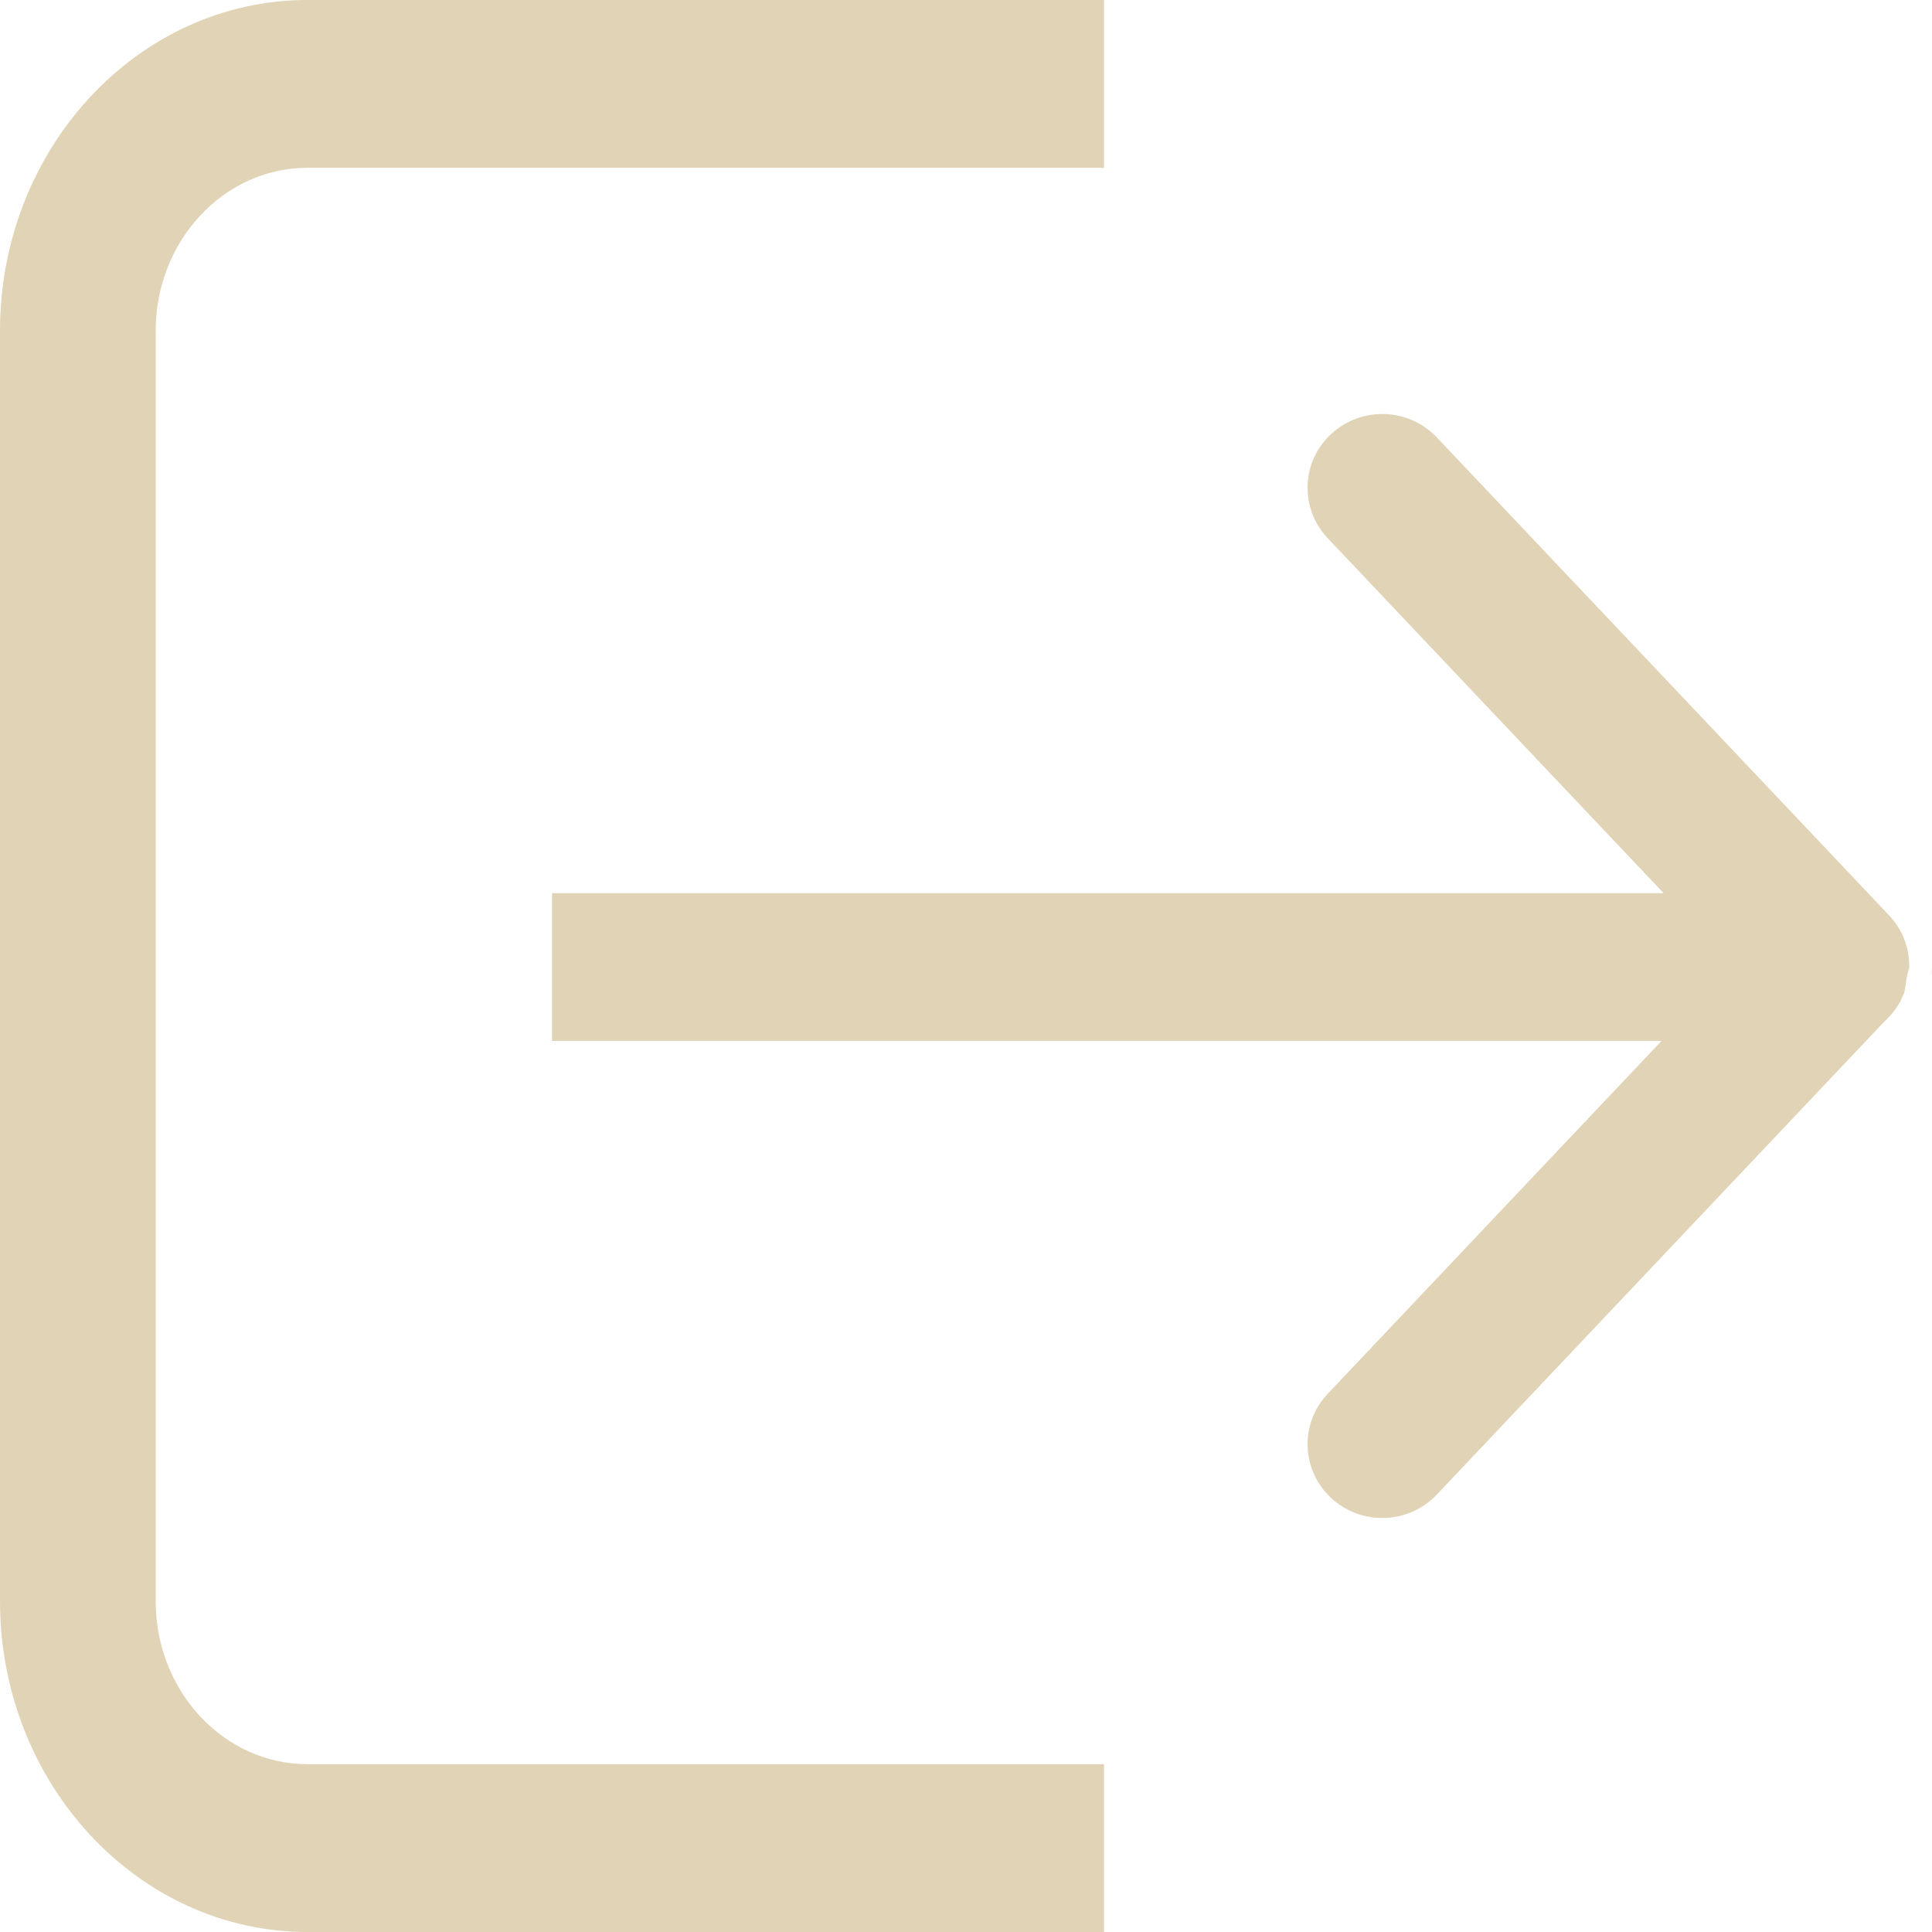
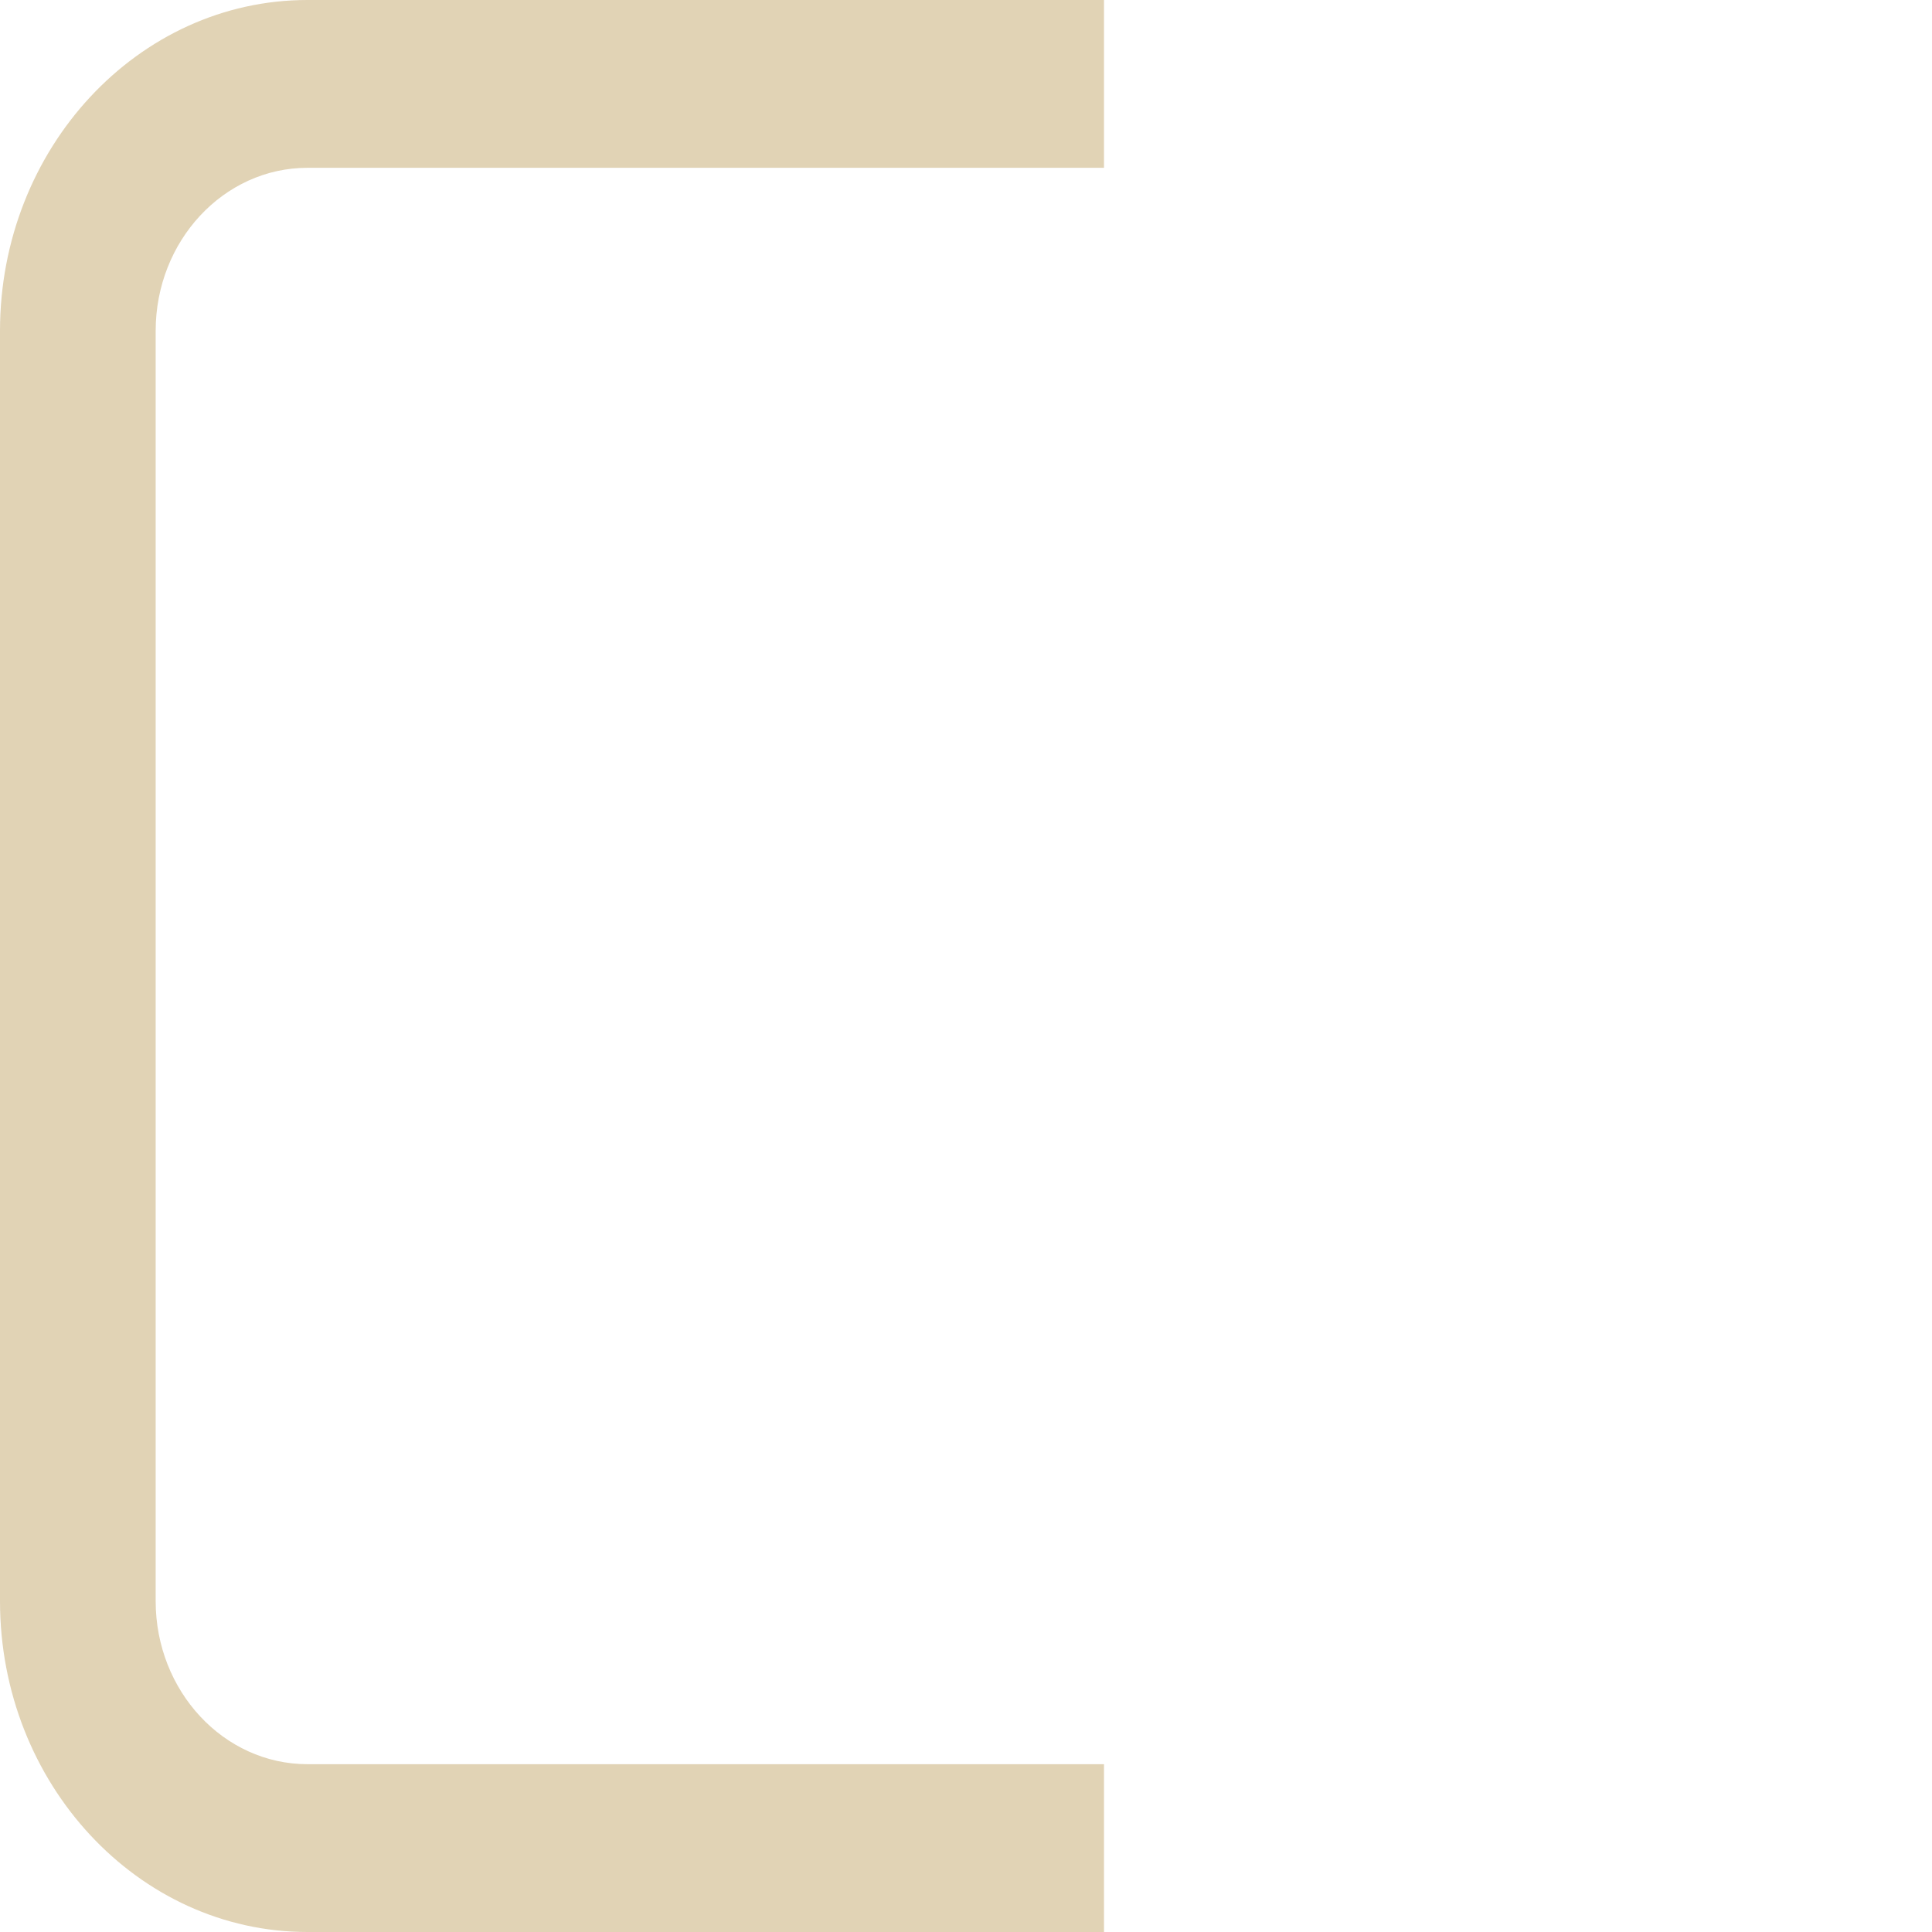
<svg xmlns="http://www.w3.org/2000/svg" width="14" height="14" viewBox="0 0 14 14" fill="none">
  <g opacity="0.6">
    <path d="M2.228 12.784H8V14H2.228C0.999 14 -1.07213e-07 12.924 0 11.602L7.46313e-07 2.398C8.5352e-07 1.076 0.999 -1.15753e-07 2.228 0L8 5.44039e-07L8 1.216L2.228 1.216C1.621 1.216 1.128 1.746 1.128 2.398L1.128 11.602C1.128 12.254 1.621 12.784 2.228 12.784Z" fill="#CDB584" />
-     <path d="M4 6.472L12.055 6.472L9.622 3.901C9.417 3.685 9.428 3.346 9.646 3.145C9.751 3.048 9.884 3 10.016 3C10.161 3 10.305 3.057 10.411 3.169L13.69 6.634C13.788 6.738 13.836 6.87 13.835 7.003L13.835 7.011C13.835 7.014 13.834 7.017 13.833 7.021C13.832 7.024 13.831 7.027 13.83 7.031L13.829 7.033C13.828 7.037 13.827 7.042 13.825 7.048C13.822 7.059 13.819 7.073 13.816 7.09C13.814 7.104 13.812 7.118 13.81 7.13L13.81 7.132C13.808 7.143 13.807 7.153 13.805 7.161C13.802 7.18 13.8 7.19 13.797 7.197L13.796 7.199C13.767 7.275 13.721 7.341 13.662 7.396L13.658 7.399L10.411 10.831C10.208 11.046 9.865 11.058 9.646 10.855C9.428 10.653 9.417 10.315 9.622 10.099L12.04 7.543L4 7.543L4 6.472Z" fill="#CDB584" />
-     <path d="M13.988 7.075C13.988 7.076 13.987 7.078 13.987 7.079L13.988 7.075Z" fill="#CDB584" />
-     <path d="M13.988 7.075C13.993 7.056 13.999 7.037 14 7.017L13.988 7.075Z" fill="#CDB584" />
  </g>
</svg>